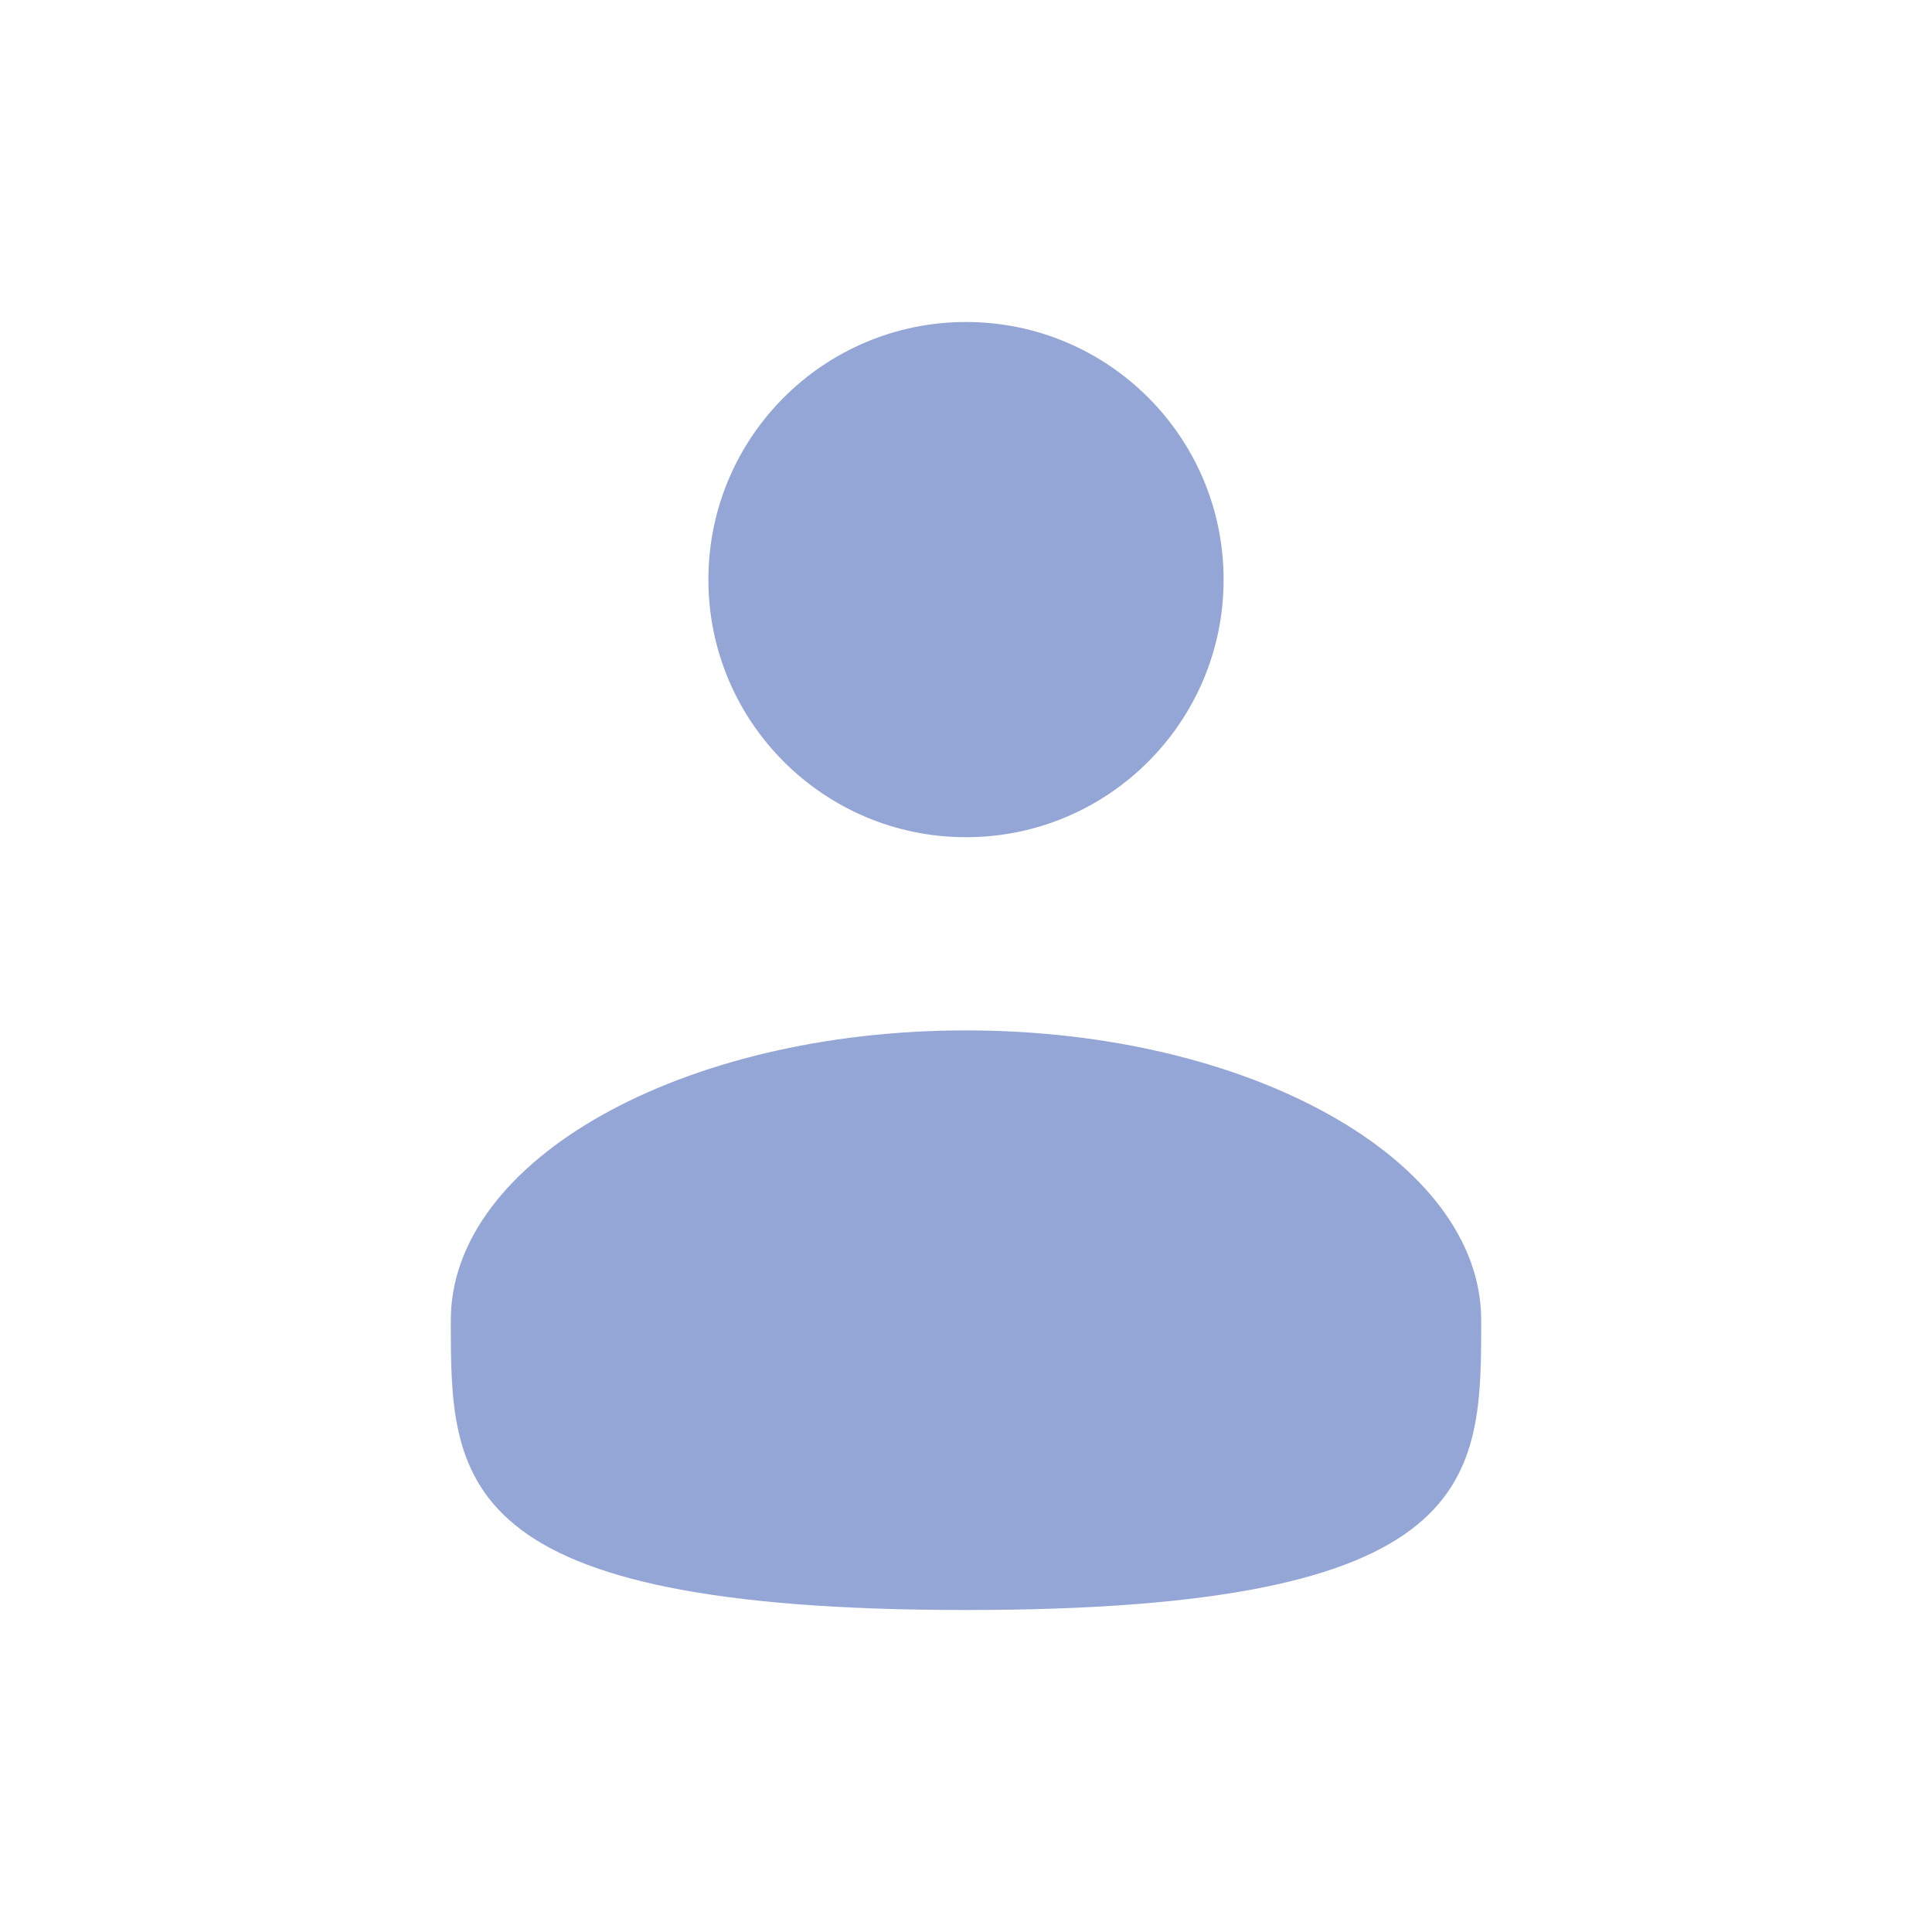
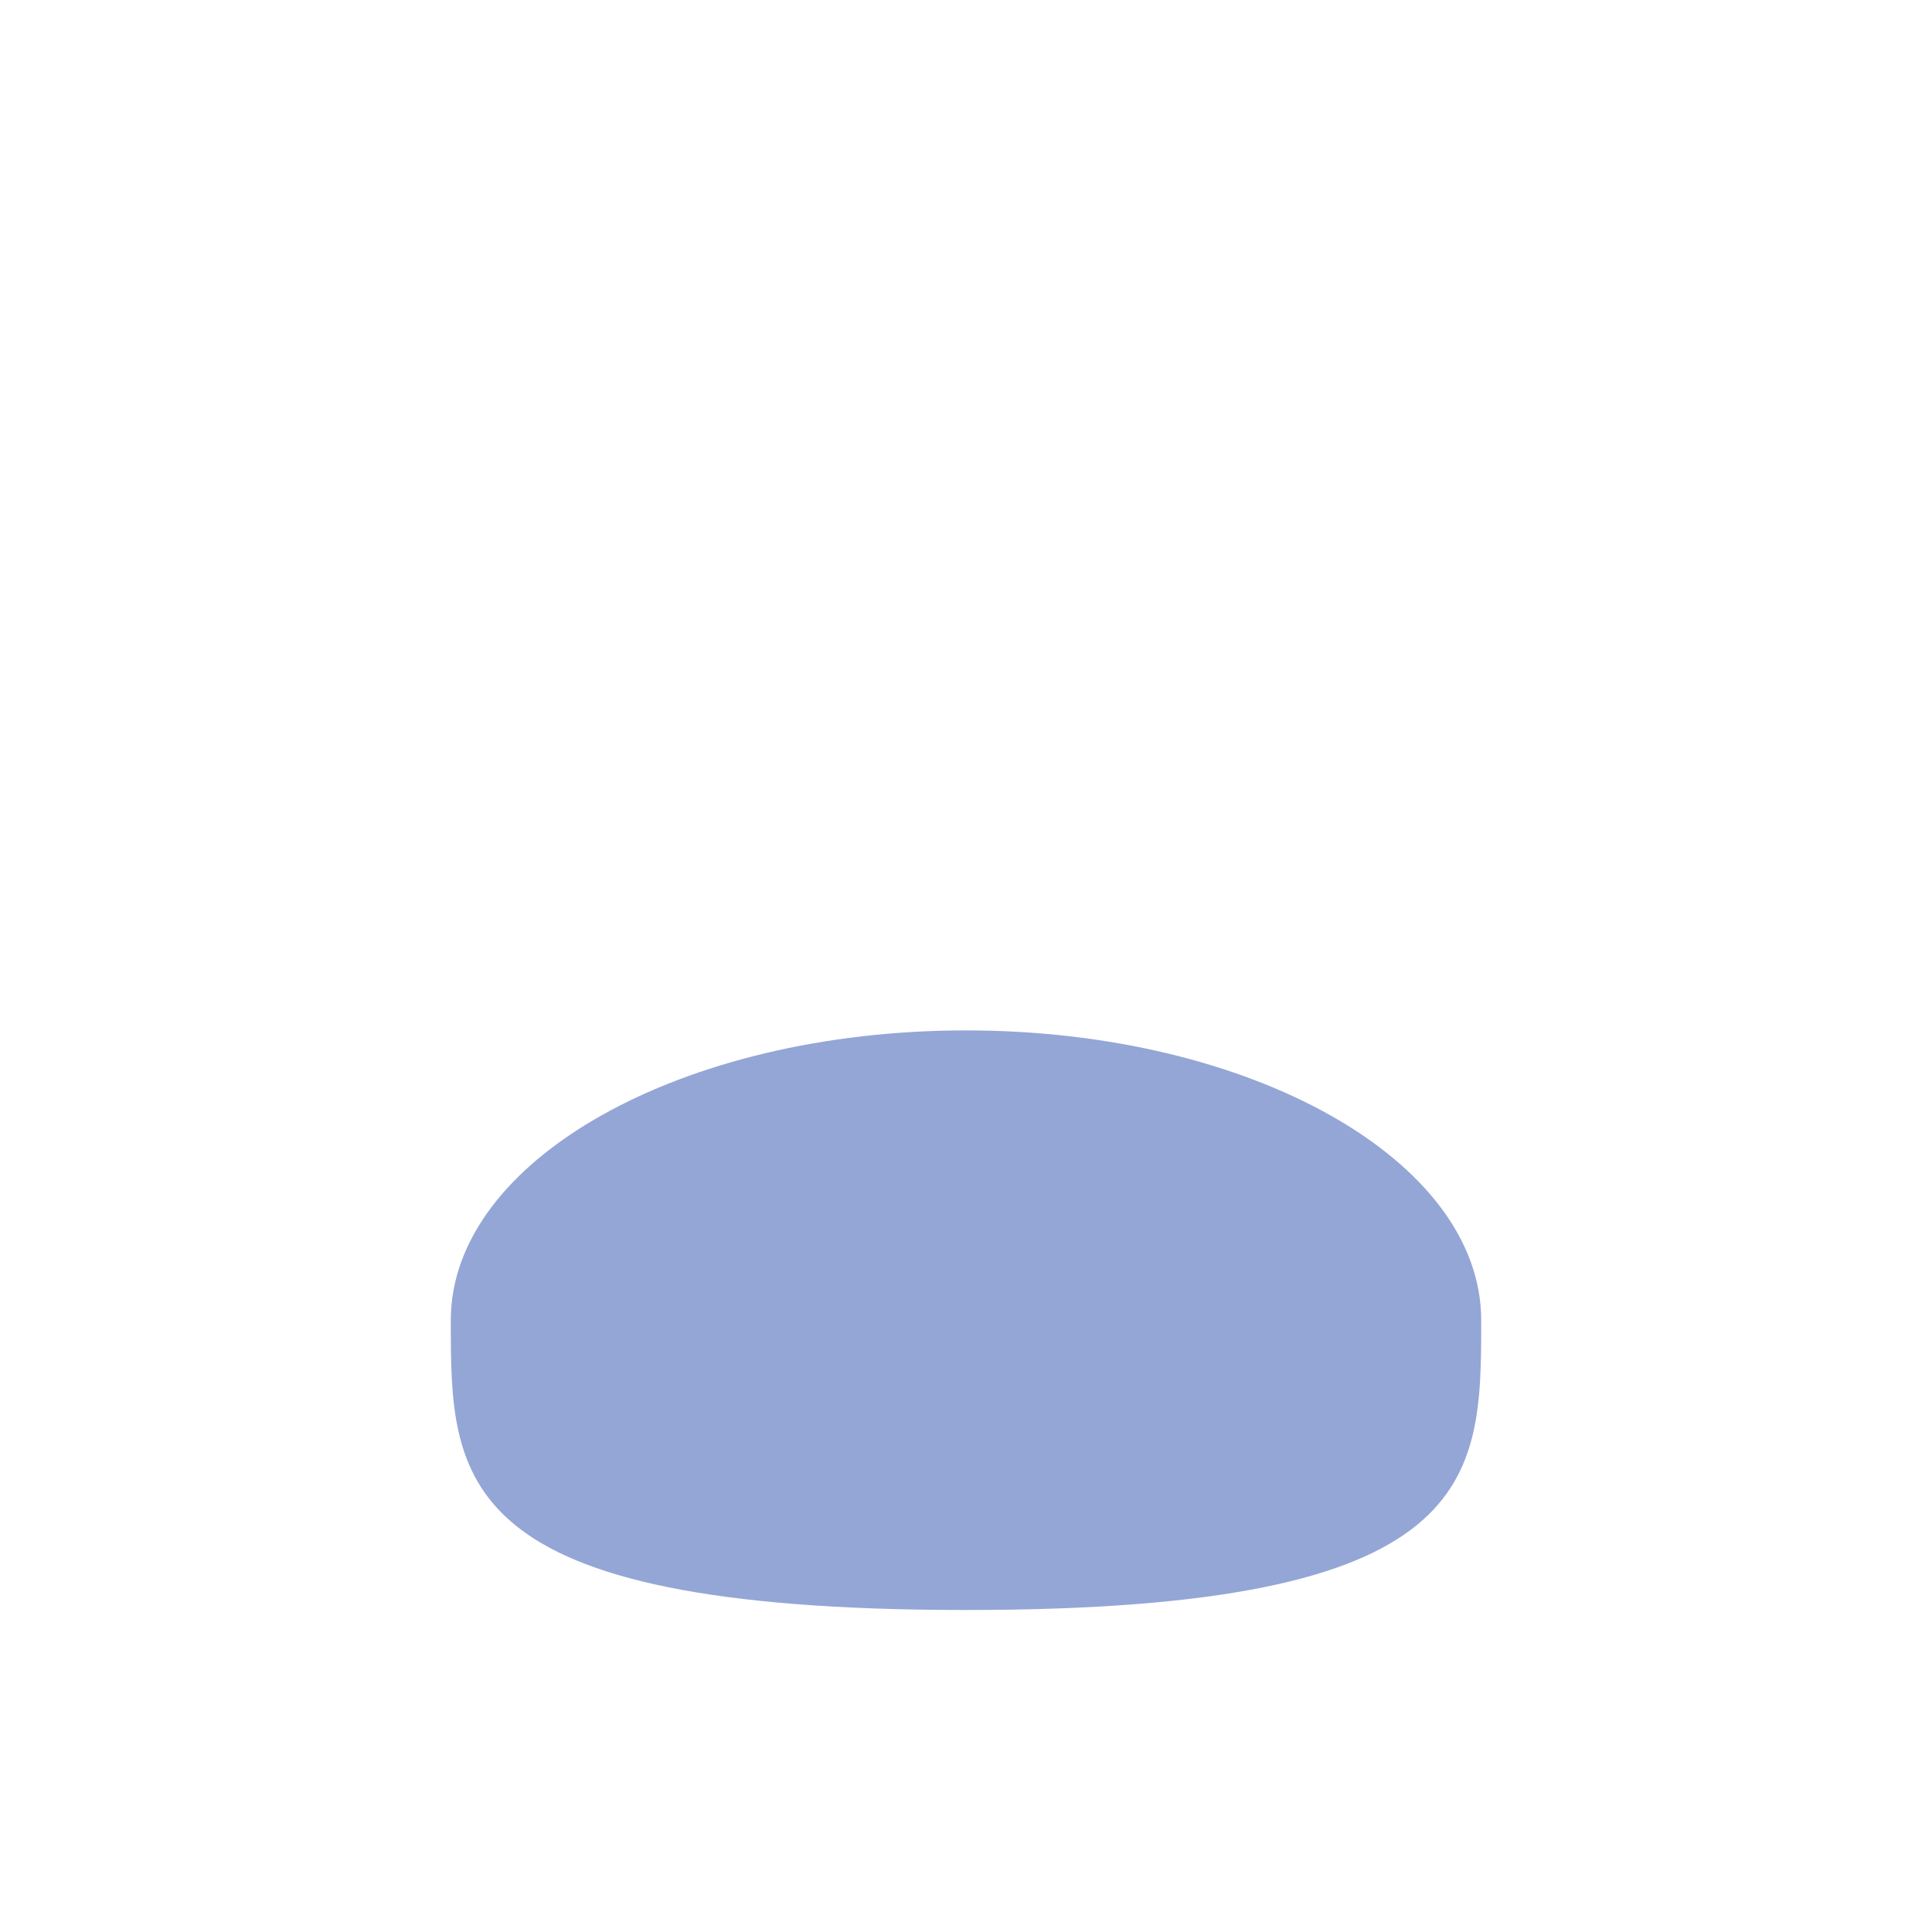
<svg xmlns="http://www.w3.org/2000/svg" width="18" height="18" viewBox="0 0 18 18" fill="none">
-   <circle cx="9" cy="5.4" r="2.4" fill="#94A6D5" />
  <path d="M13.8 12.3C13.8 13.791 13.8 15 9 15C4.2 15 4.2 13.791 4.2 12.3C4.2 10.809 6.349 9.6 9 9.6C11.651 9.6 13.8 10.809 13.8 12.3Z" fill="#94A6D5" />
</svg>